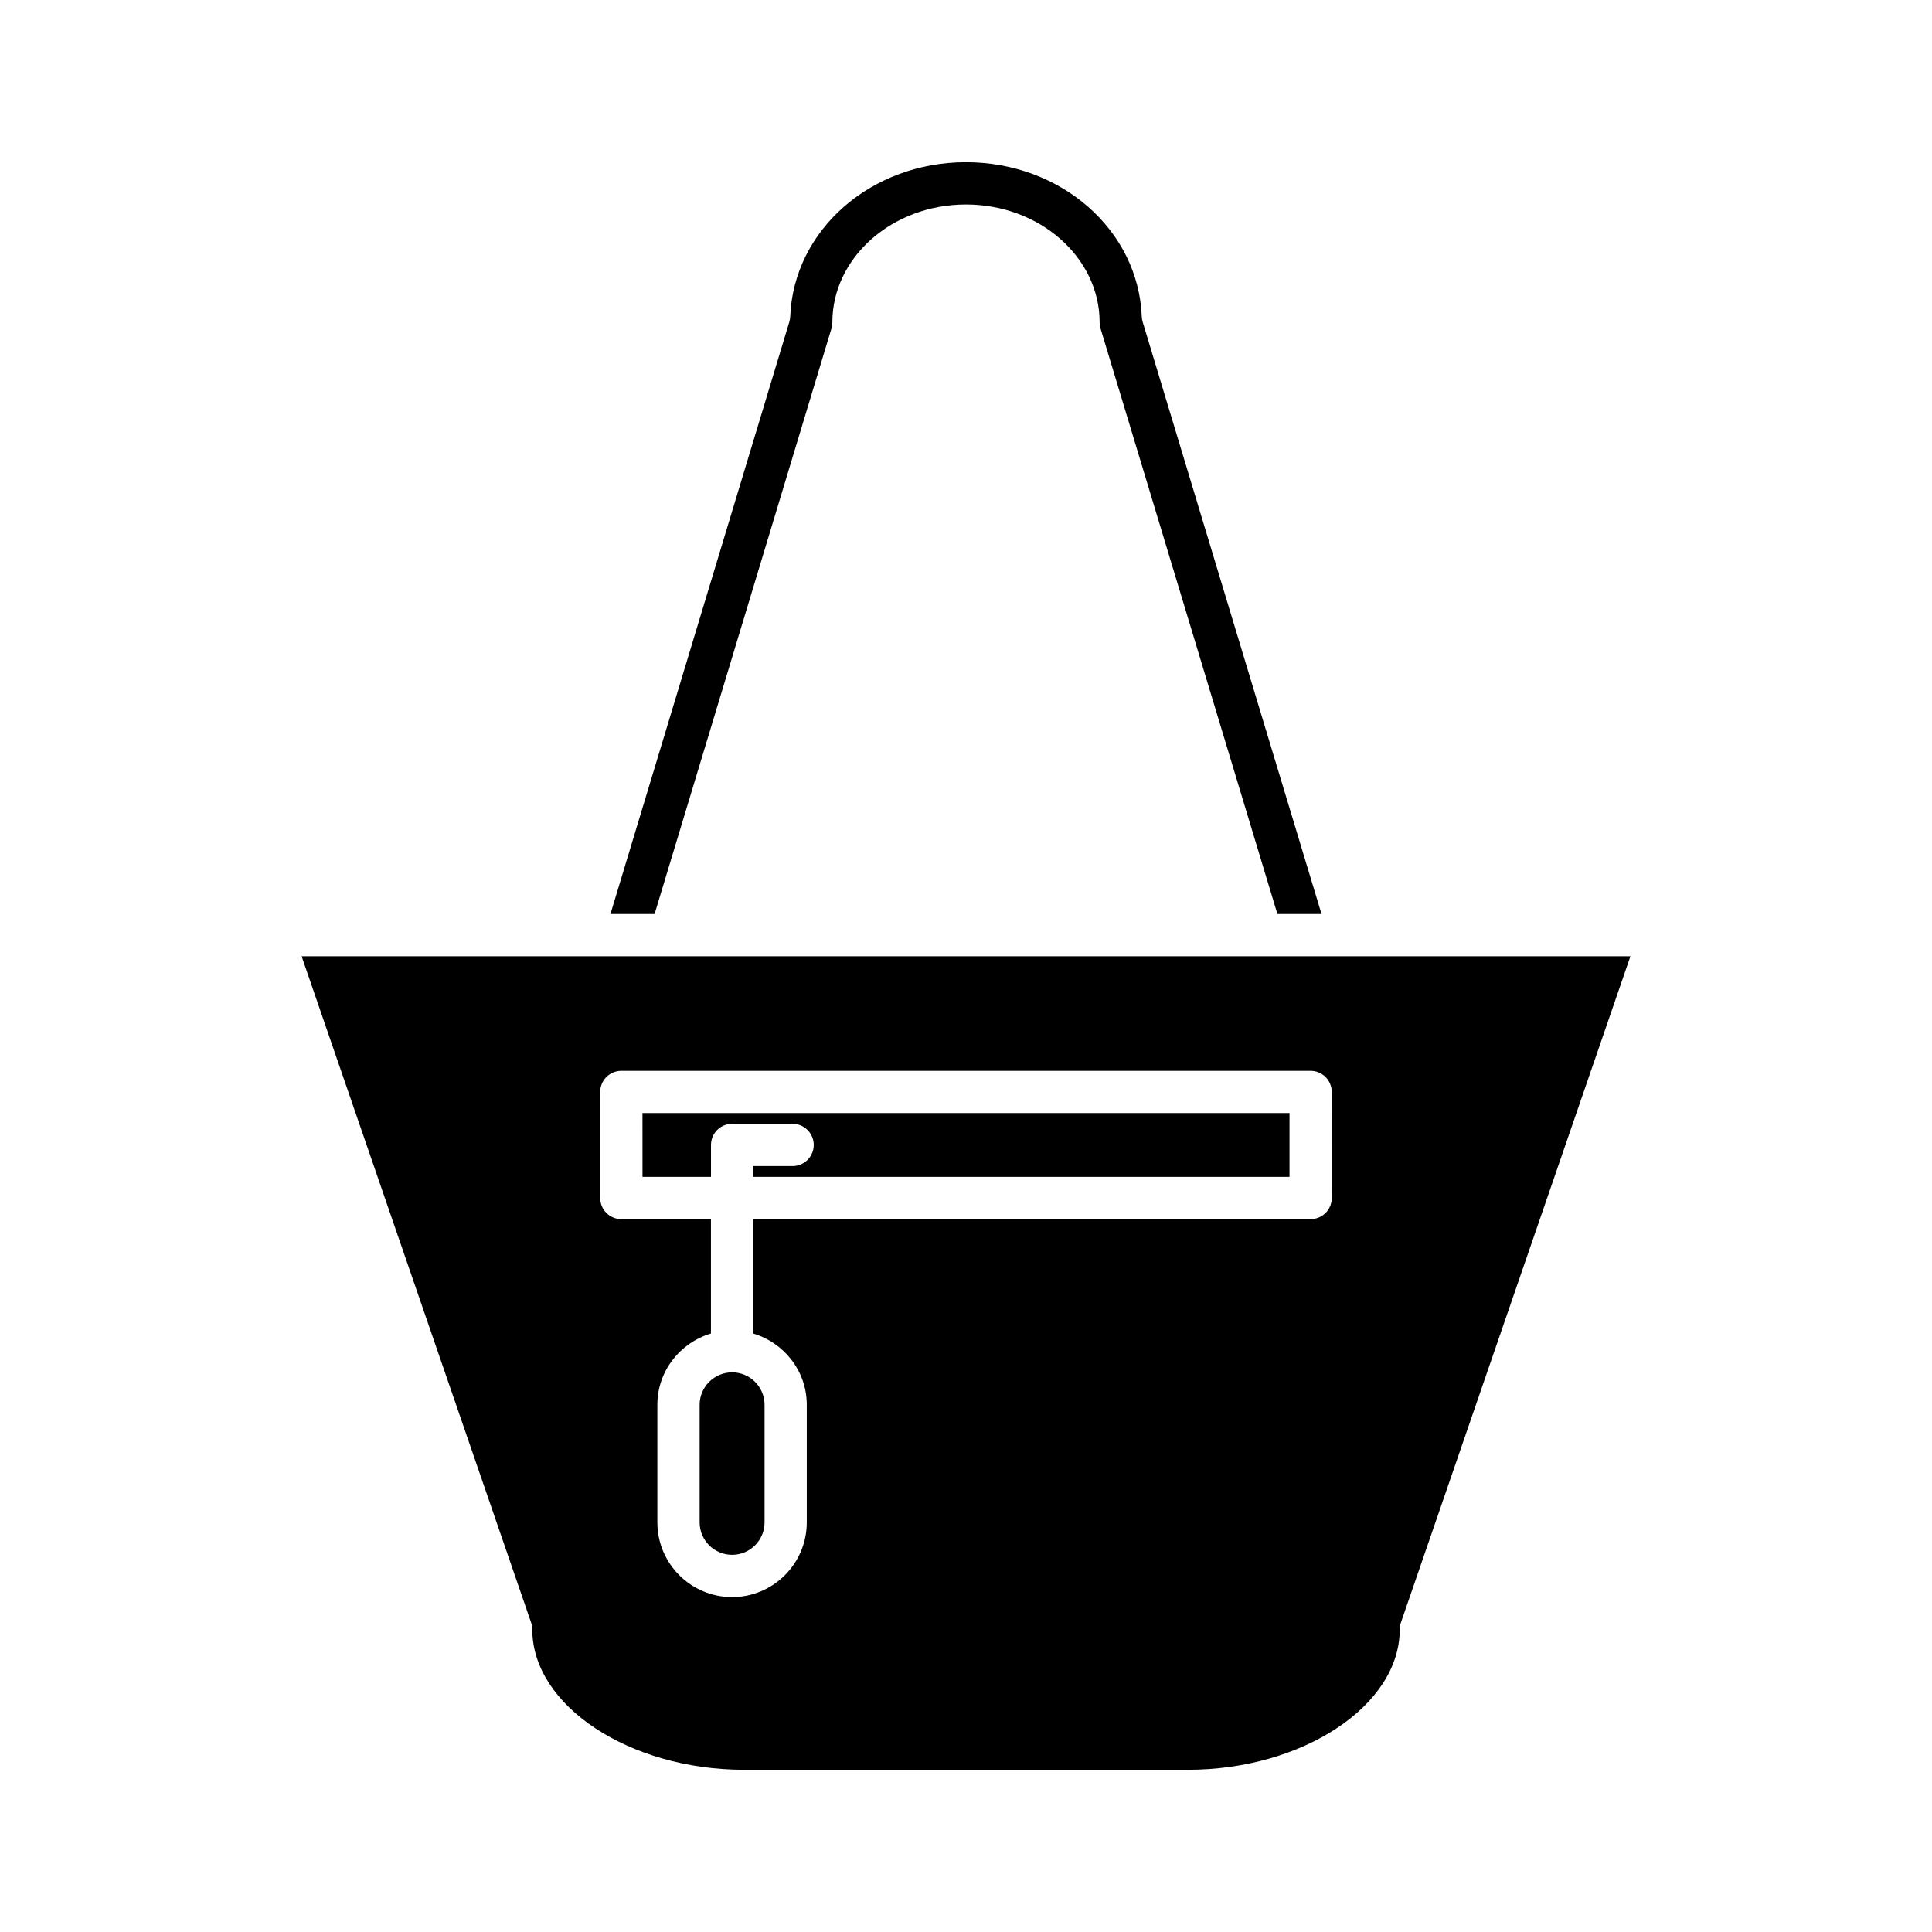
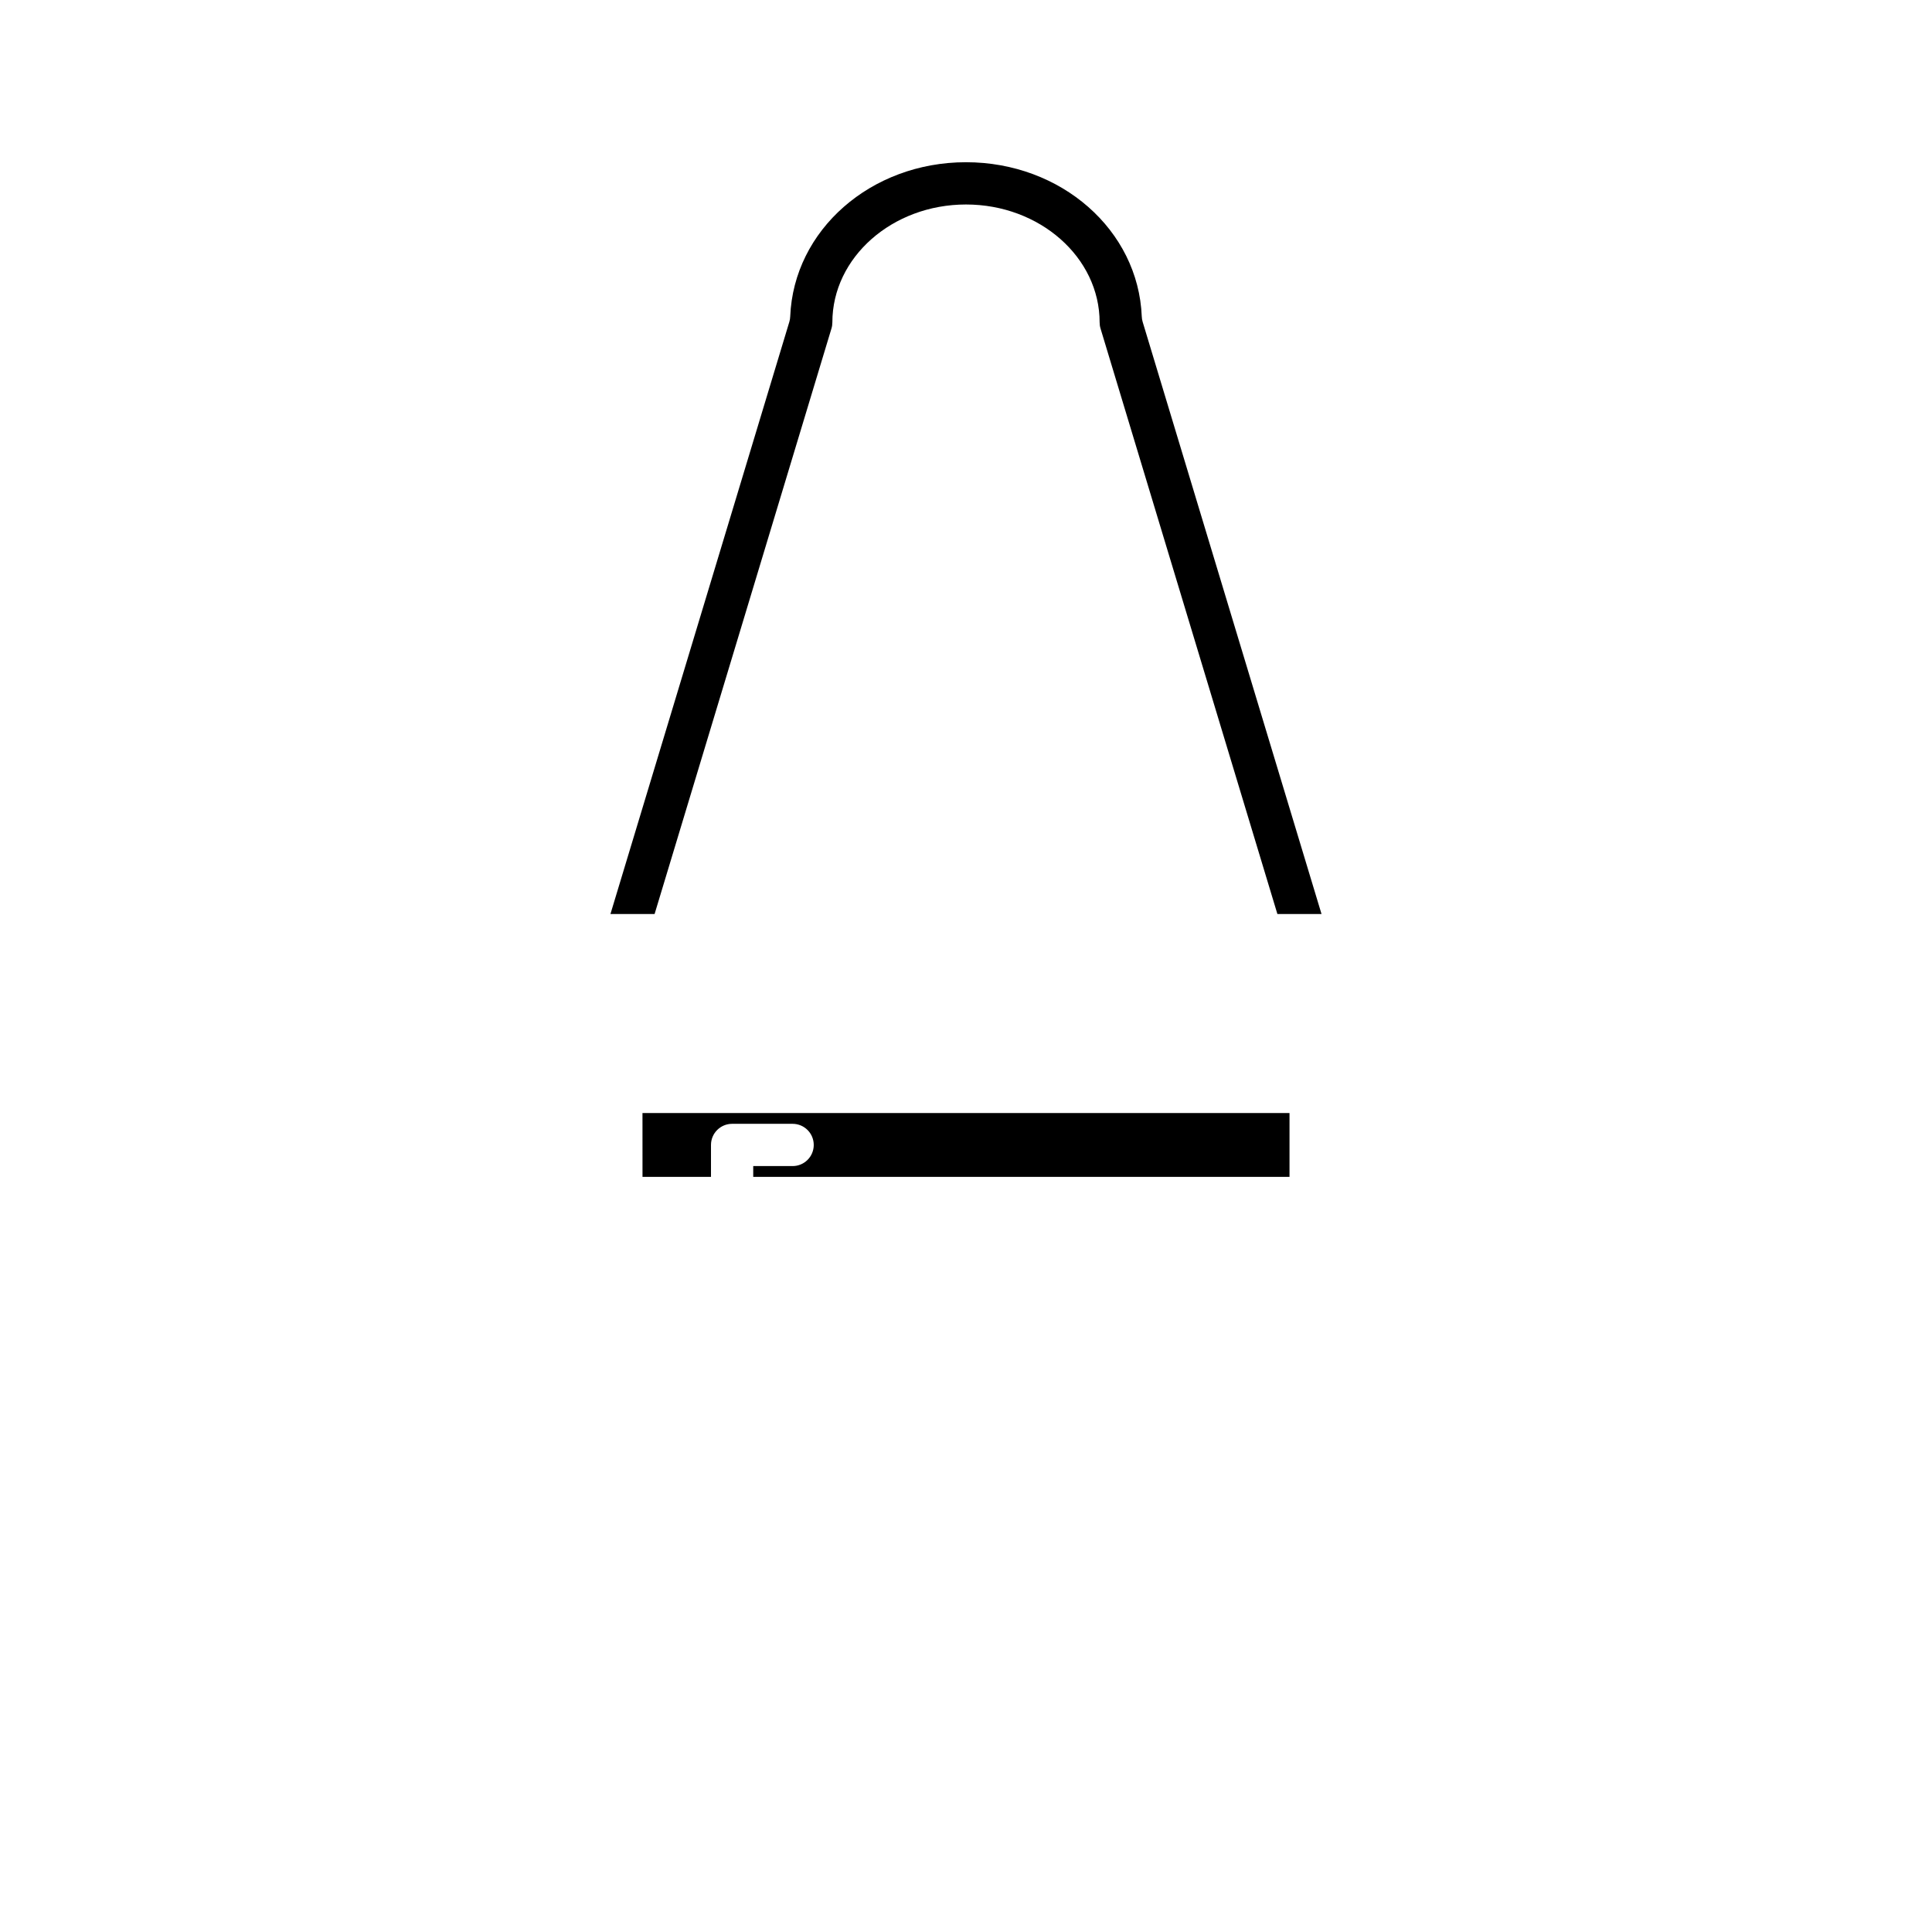
<svg xmlns="http://www.w3.org/2000/svg" fill="#000000" width="800px" height="800px" version="1.1" viewBox="144 144 512 512">
  <g>
    <path d="m314.27 455.88h18.148v-8.457c0-3.094 2.508-5.598 5.598-5.598h16.035c3.09 0 5.598 2.504 5.598 5.598s-2.508 5.598-5.598 5.598h-10.438v2.859h142.12v-16.914h-171.47z" />
-     <path d="m329.41 516.29v31.156c0 4.738 3.859 8.598 8.602 8.598 4.746 0 8.605-3.859 8.605-8.598v-31.156c0-4.738-3.859-8.598-8.605-8.598-4.742 0-8.602 3.859-8.602 8.598z" />
-     <path d="m223.93 397.42 60.832 176.61c0.203 0.59 0.305 1.207 0.305 1.824 0 20.141 25.715 37.156 56.152 37.156h117.57c30.438 0 56.152-17.02 56.152-37.156 0-0.617 0.105-1.234 0.305-1.824l60.832-176.61zm273 64.062c0 3.094-2.508 5.598-5.598 5.598l-147.73 0.004v30.316c8.18 2.434 14.203 9.93 14.203 18.891v31.156c0 10.918-8.883 19.797-19.801 19.797-10.918 0-19.797-8.879-19.797-19.797v-31.156c0-8.961 6.019-16.457 14.199-18.891v-30.316h-23.746c-3.09 0-5.598-2.504-5.598-5.598v-28.109c0-3.094 2.508-5.598 5.598-5.598h182.66c3.09 0 5.598 2.504 5.598 5.598z" />
    <path d="m446.58 227.89c-0.914-22.934-21.371-40.898-46.582-40.898s-45.672 17.965-46.582 40.898c-0.016 0.469-0.094 0.941-0.23 1.395l-47.41 156.94h11.699l46.871-155.17c0.16-0.52 0.238-1.066 0.238-1.617 0-17.23 15.887-31.246 35.414-31.246s35.414 14.016 35.414 31.246c0 0.551 0.078 1.098 0.238 1.617l46.871 155.17h11.695l-47.406-156.94c-0.137-0.457-0.215-0.926-0.23-1.395z" />
  </g>
</svg>